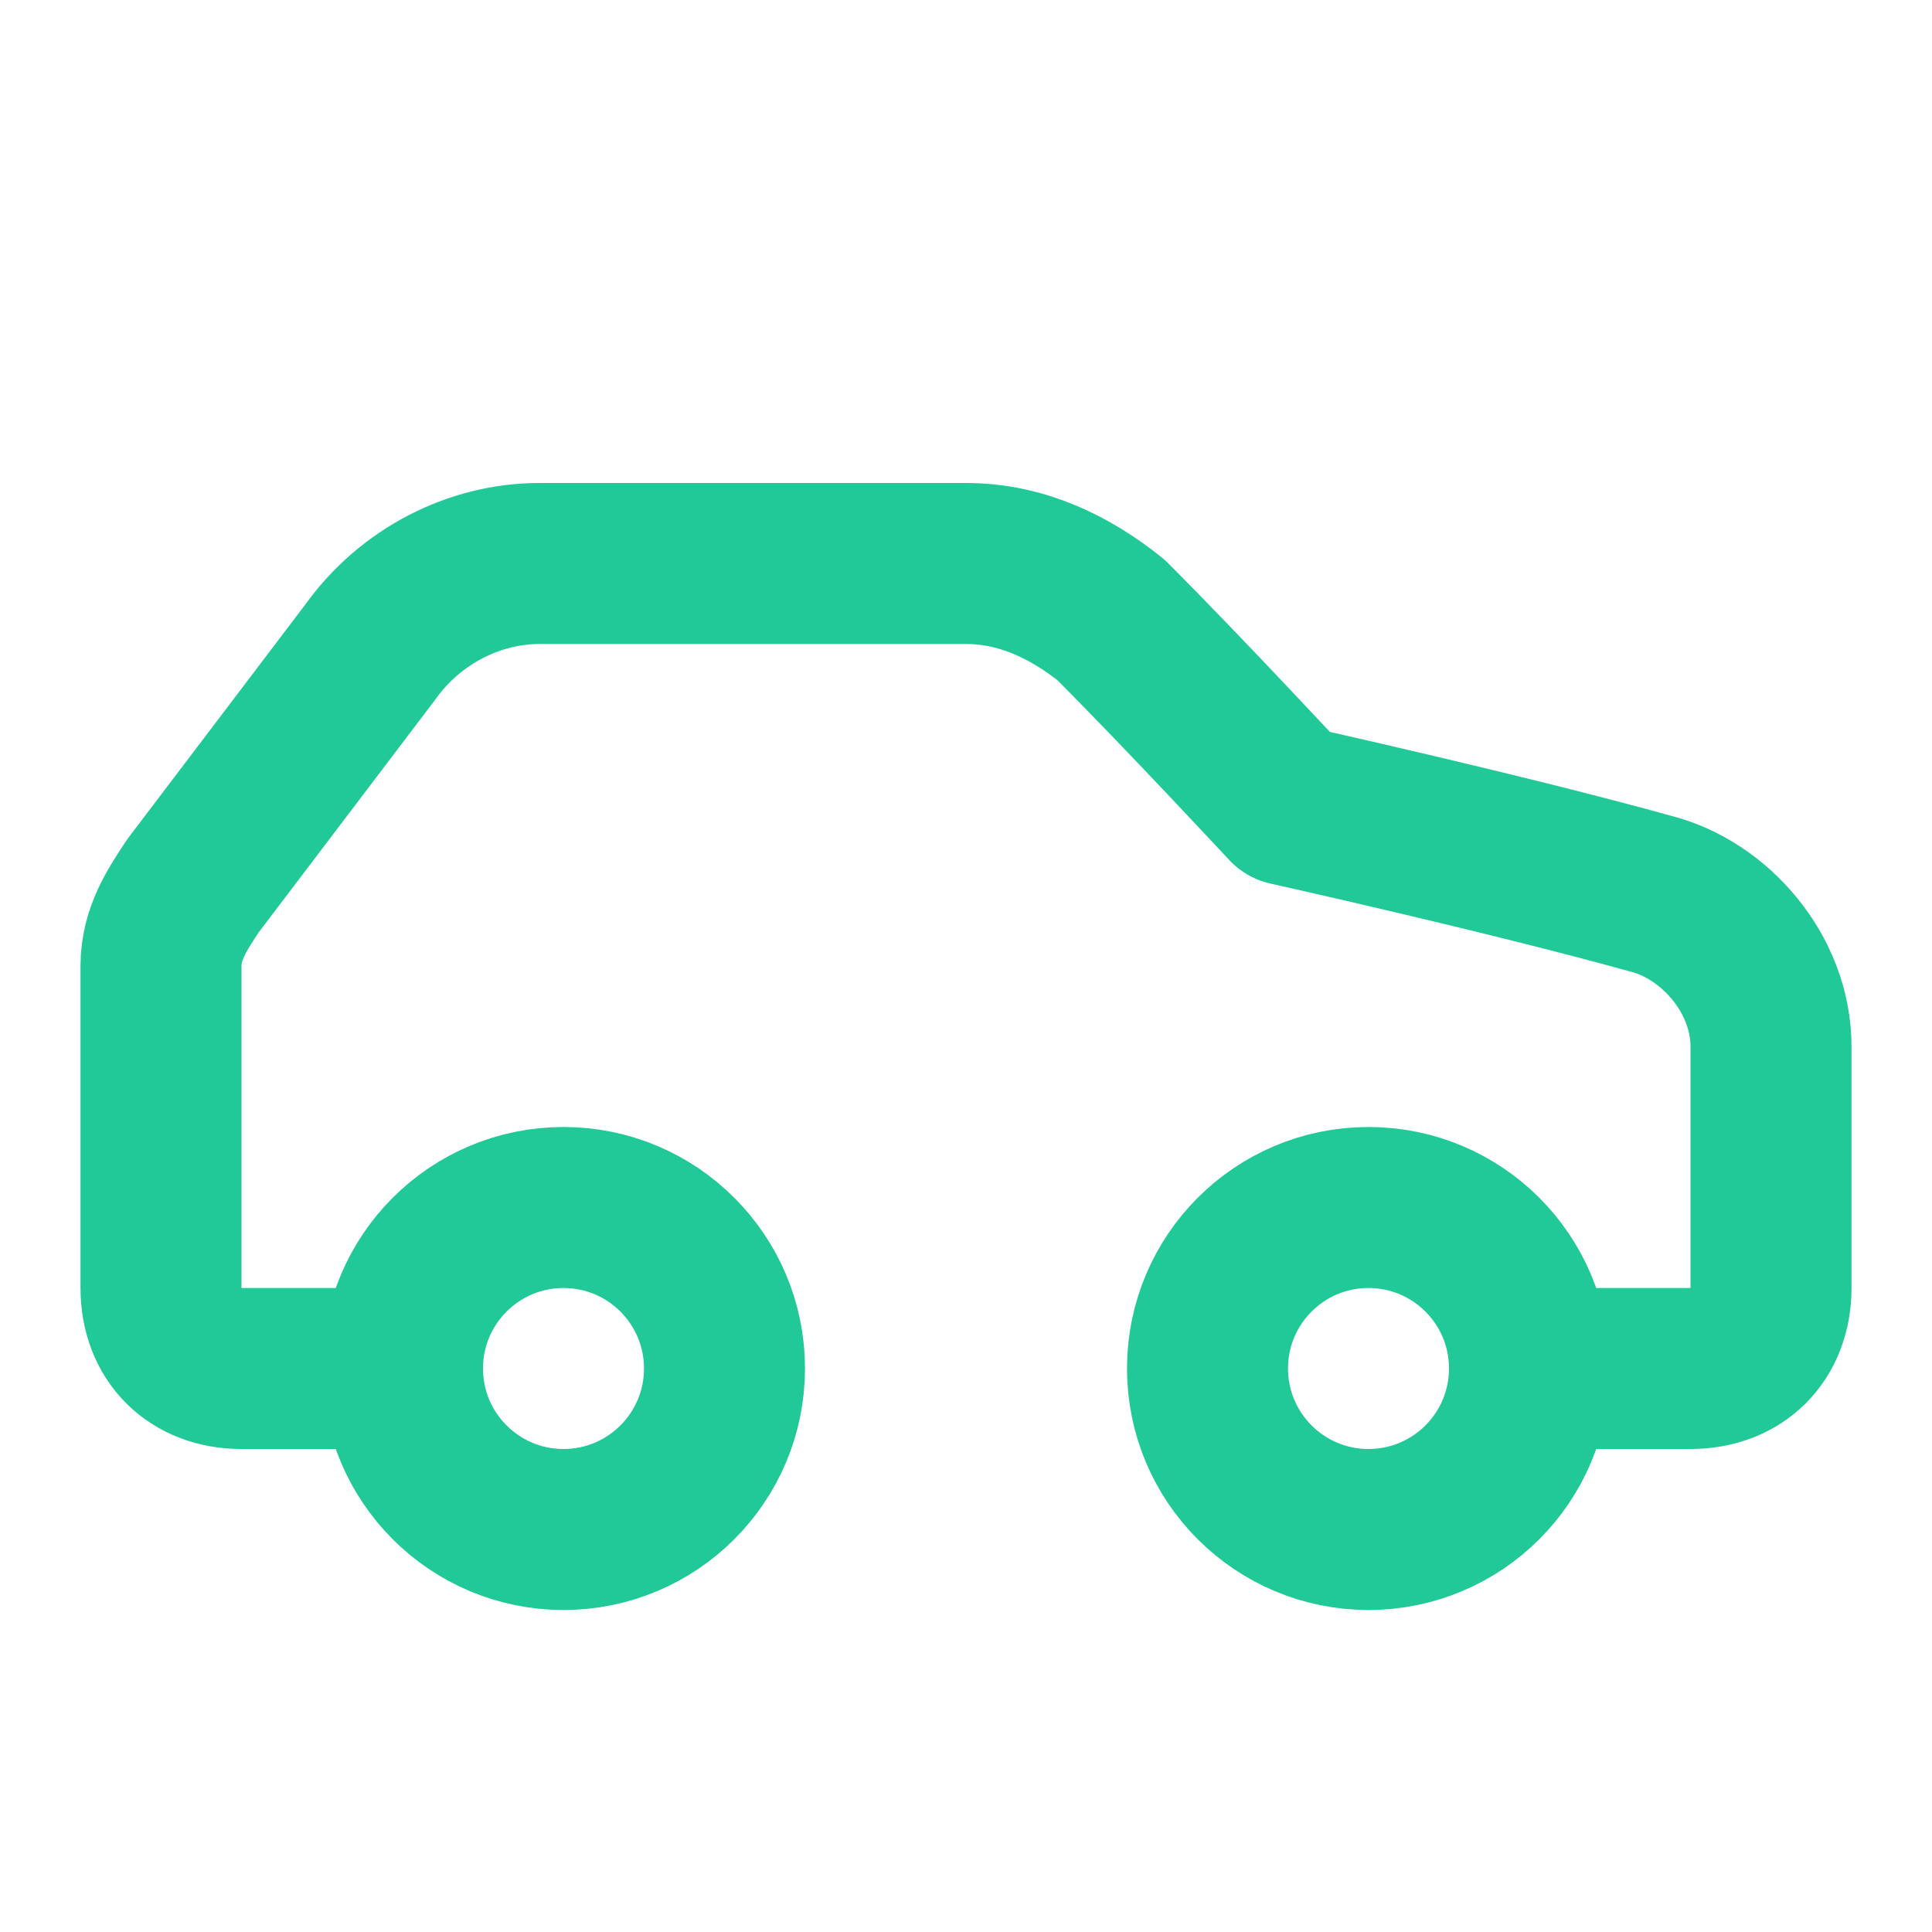
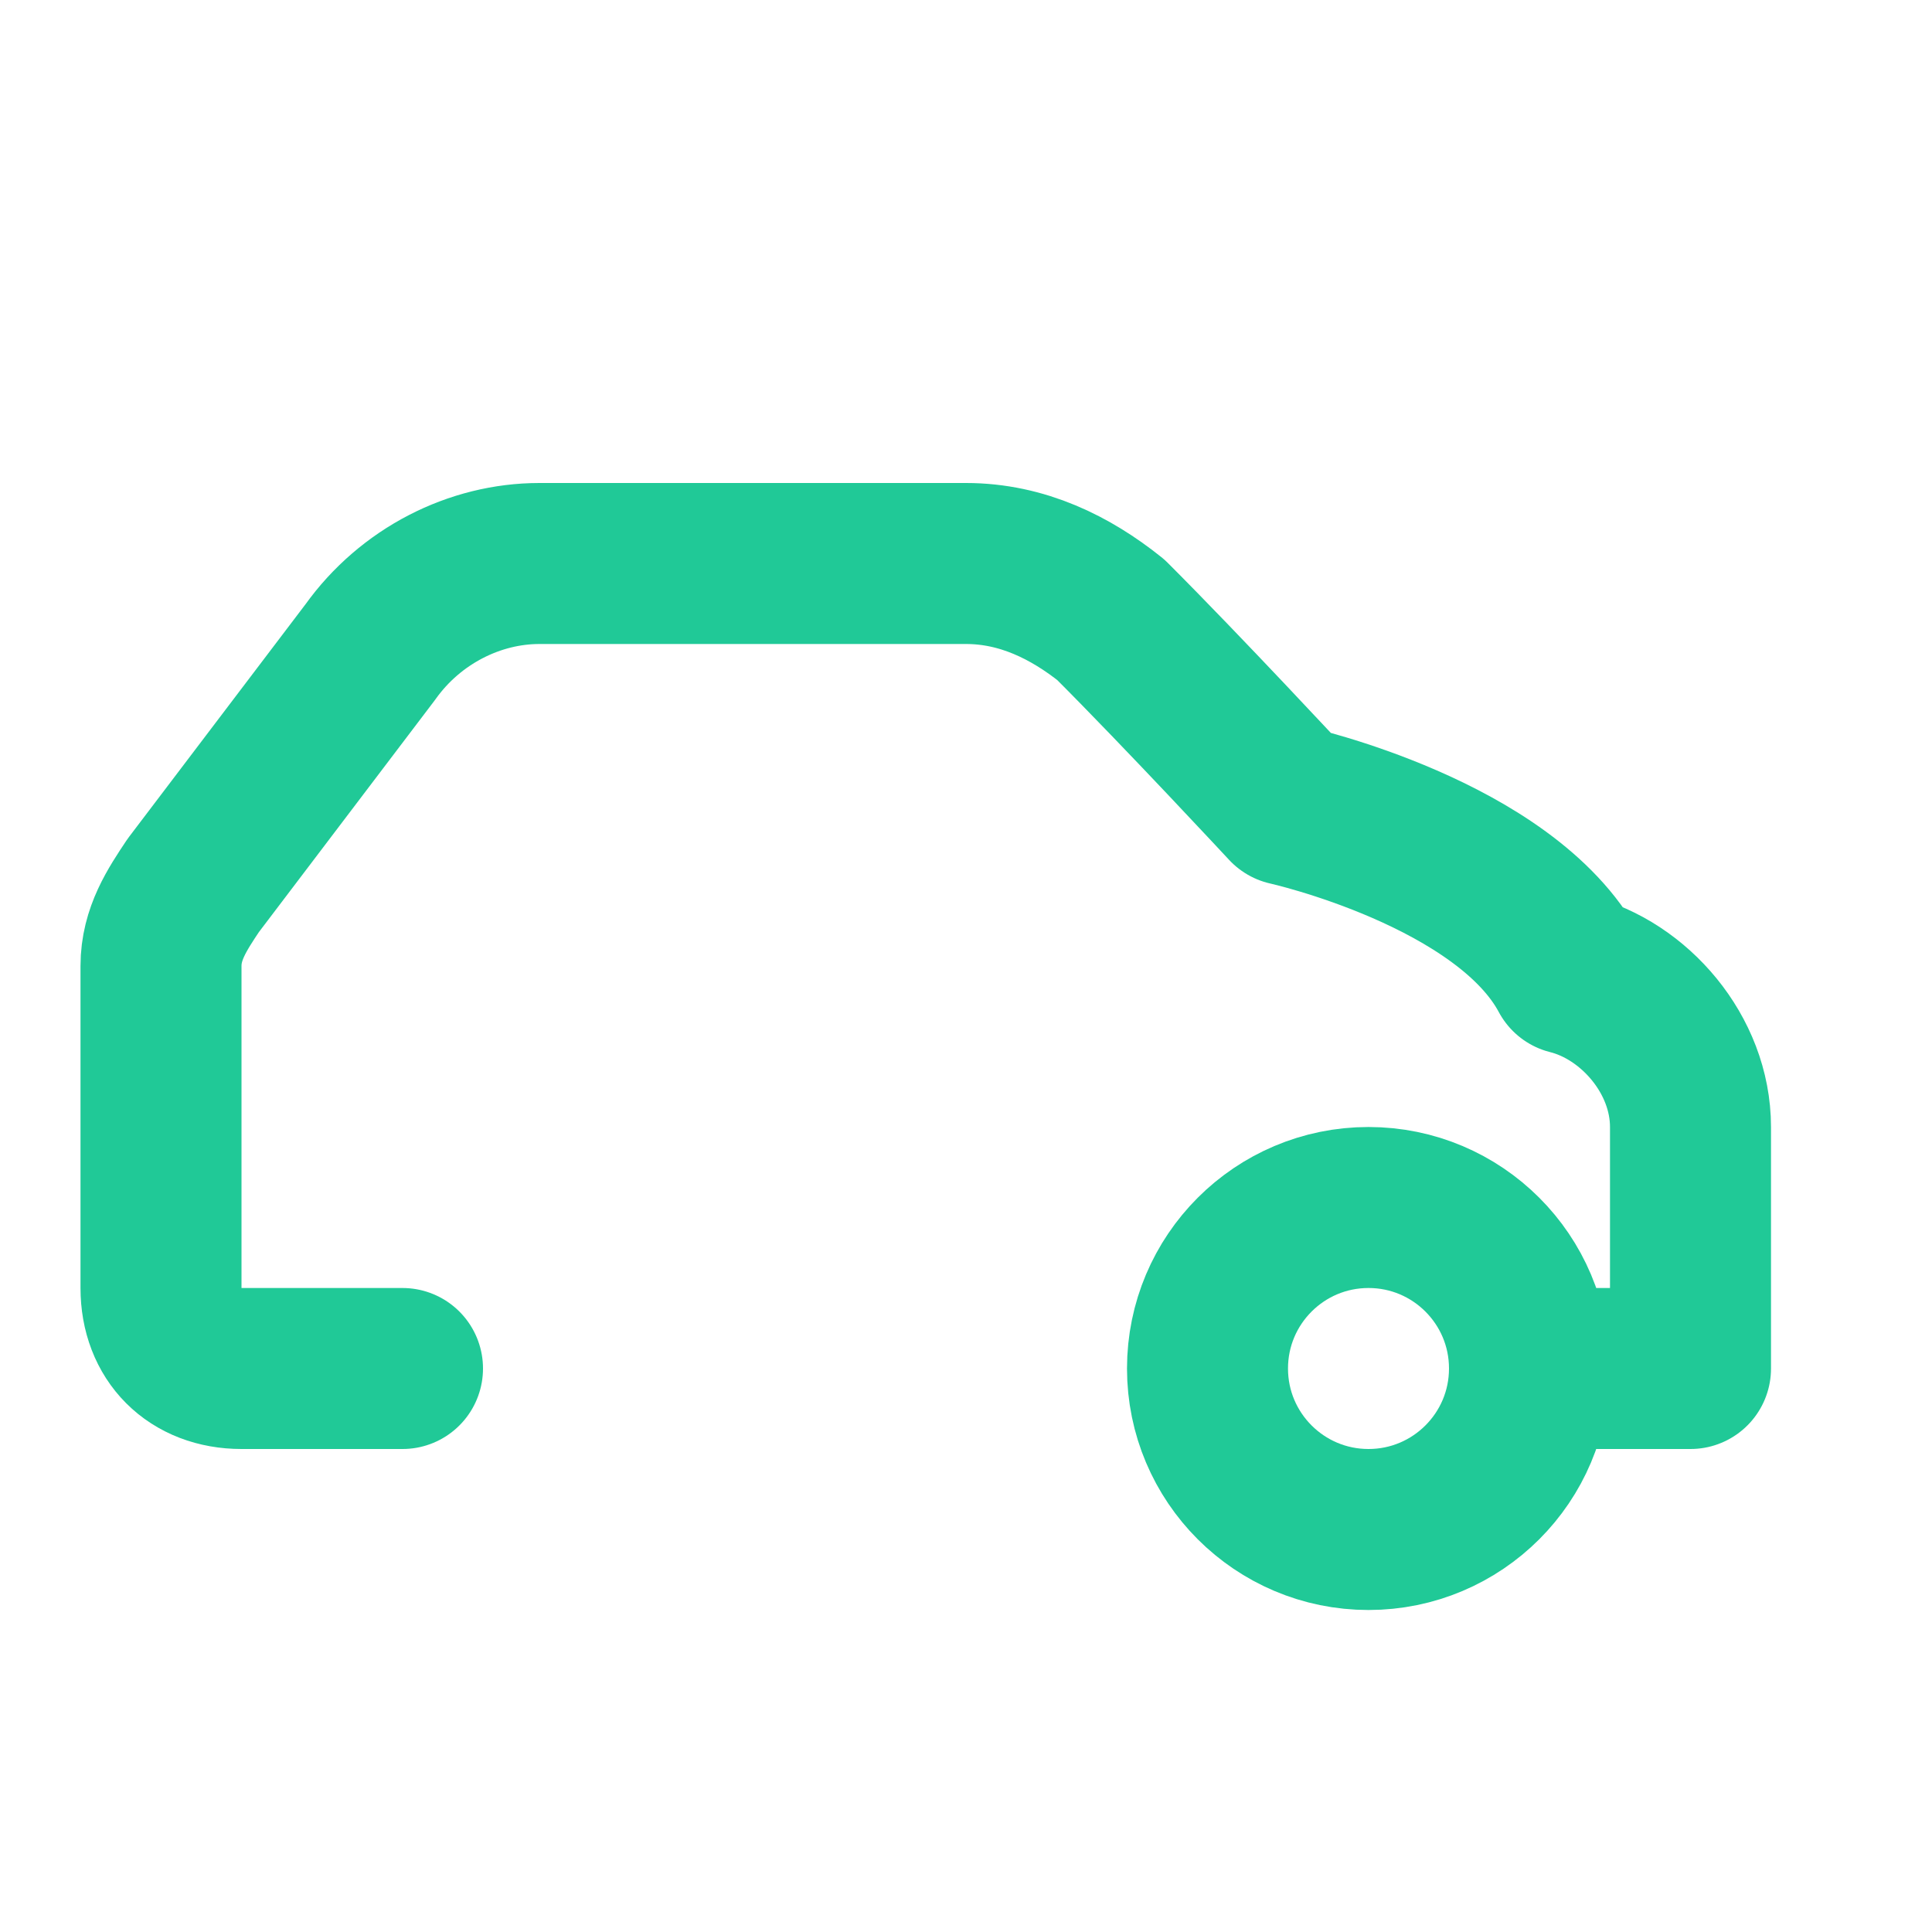
<svg xmlns="http://www.w3.org/2000/svg" width="24" height="24" viewBox="0 0 24 24" fill="none" stroke="#20C997" stroke-width="2" stroke-linecap="round" stroke-linejoin="round">
-   <path d="M19 17h2c.6 0 1-.4 1-1v-3c0-.9-.7-1.7-1.5-1.9C18.7 10.6 16 10 16 10s-1.3-1.4-2.2-2.3c-.5-.4-1.1-.7-1.8-.7H6.7c-.8 0-1.6.4-2.1 1.1L2.4 11c-.2.3-.4.6-.4 1v4c0 .6.4 1 1 1h2" />
-   <circle cx="7" cy="17" r="2" />
+   <path d="M19 17h2v-3c0-.9-.7-1.7-1.5-1.9C18.7 10.6 16 10 16 10s-1.3-1.4-2.2-2.3c-.5-.4-1.1-.7-1.8-.7H6.7c-.8 0-1.6.4-2.1 1.1L2.4 11c-.2.3-.4.6-.4 1v4c0 .6.4 1 1 1h2" />
  <circle cx="17" cy="17" r="2" />
</svg>